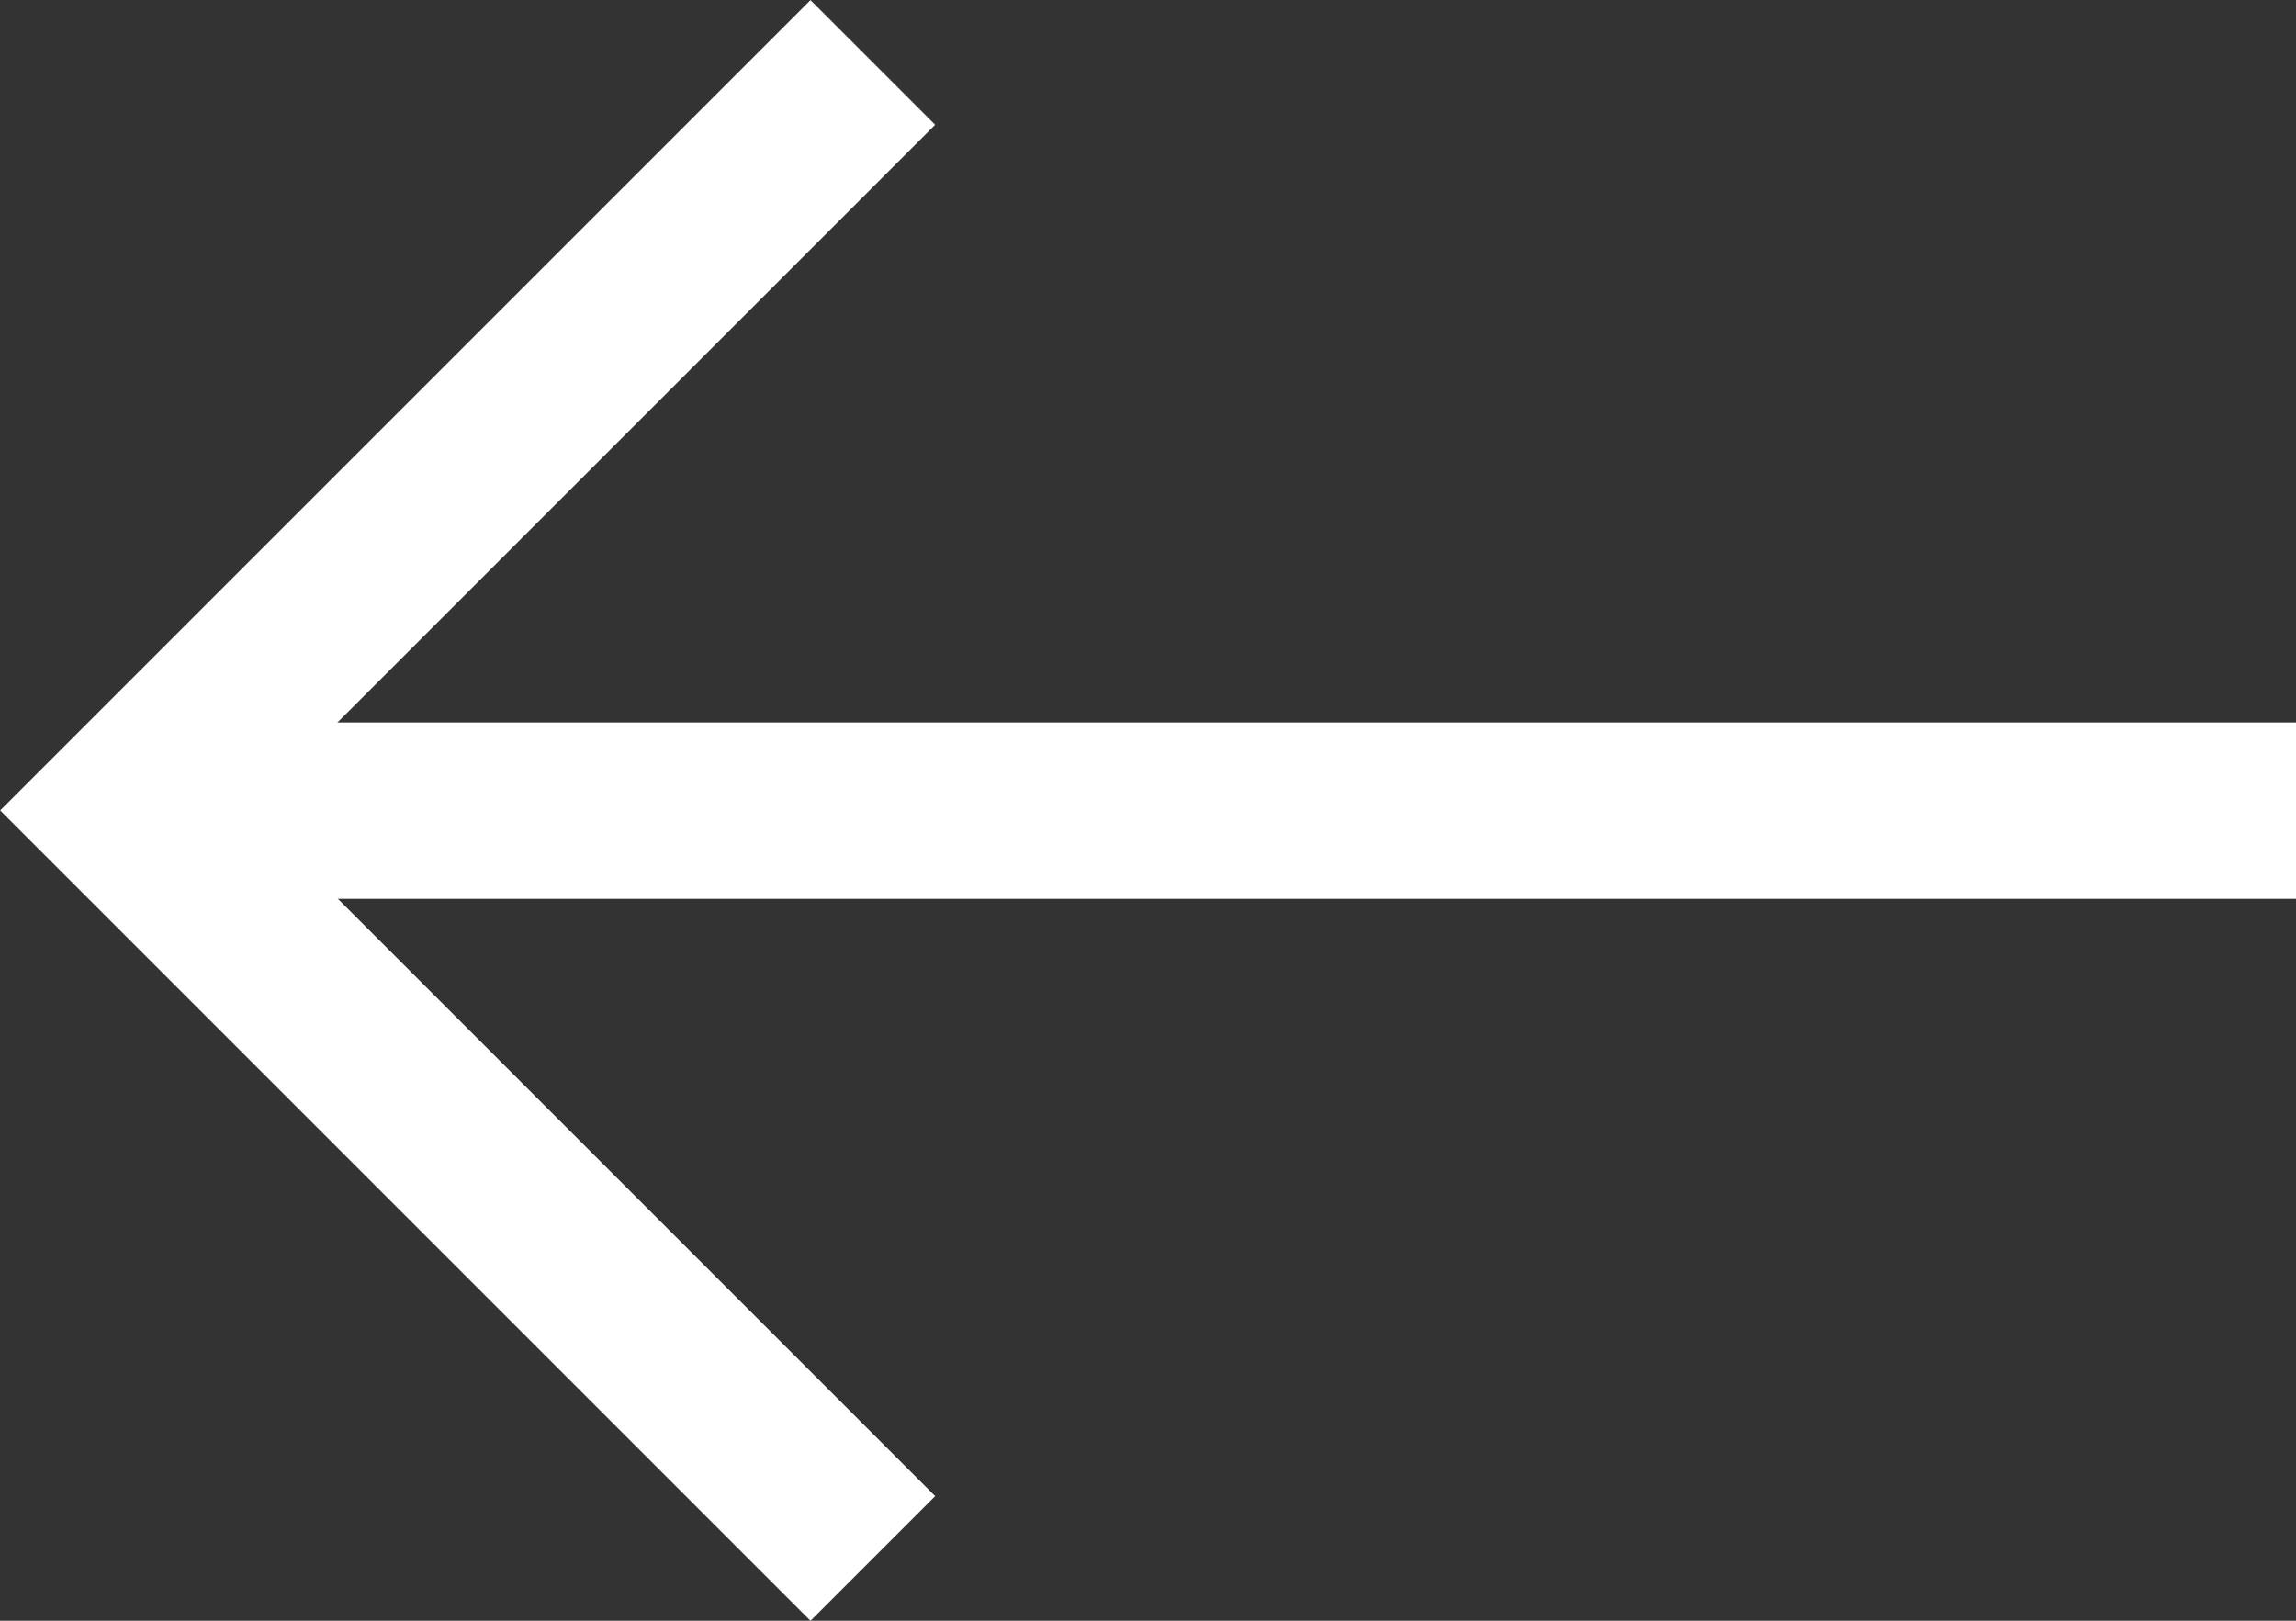
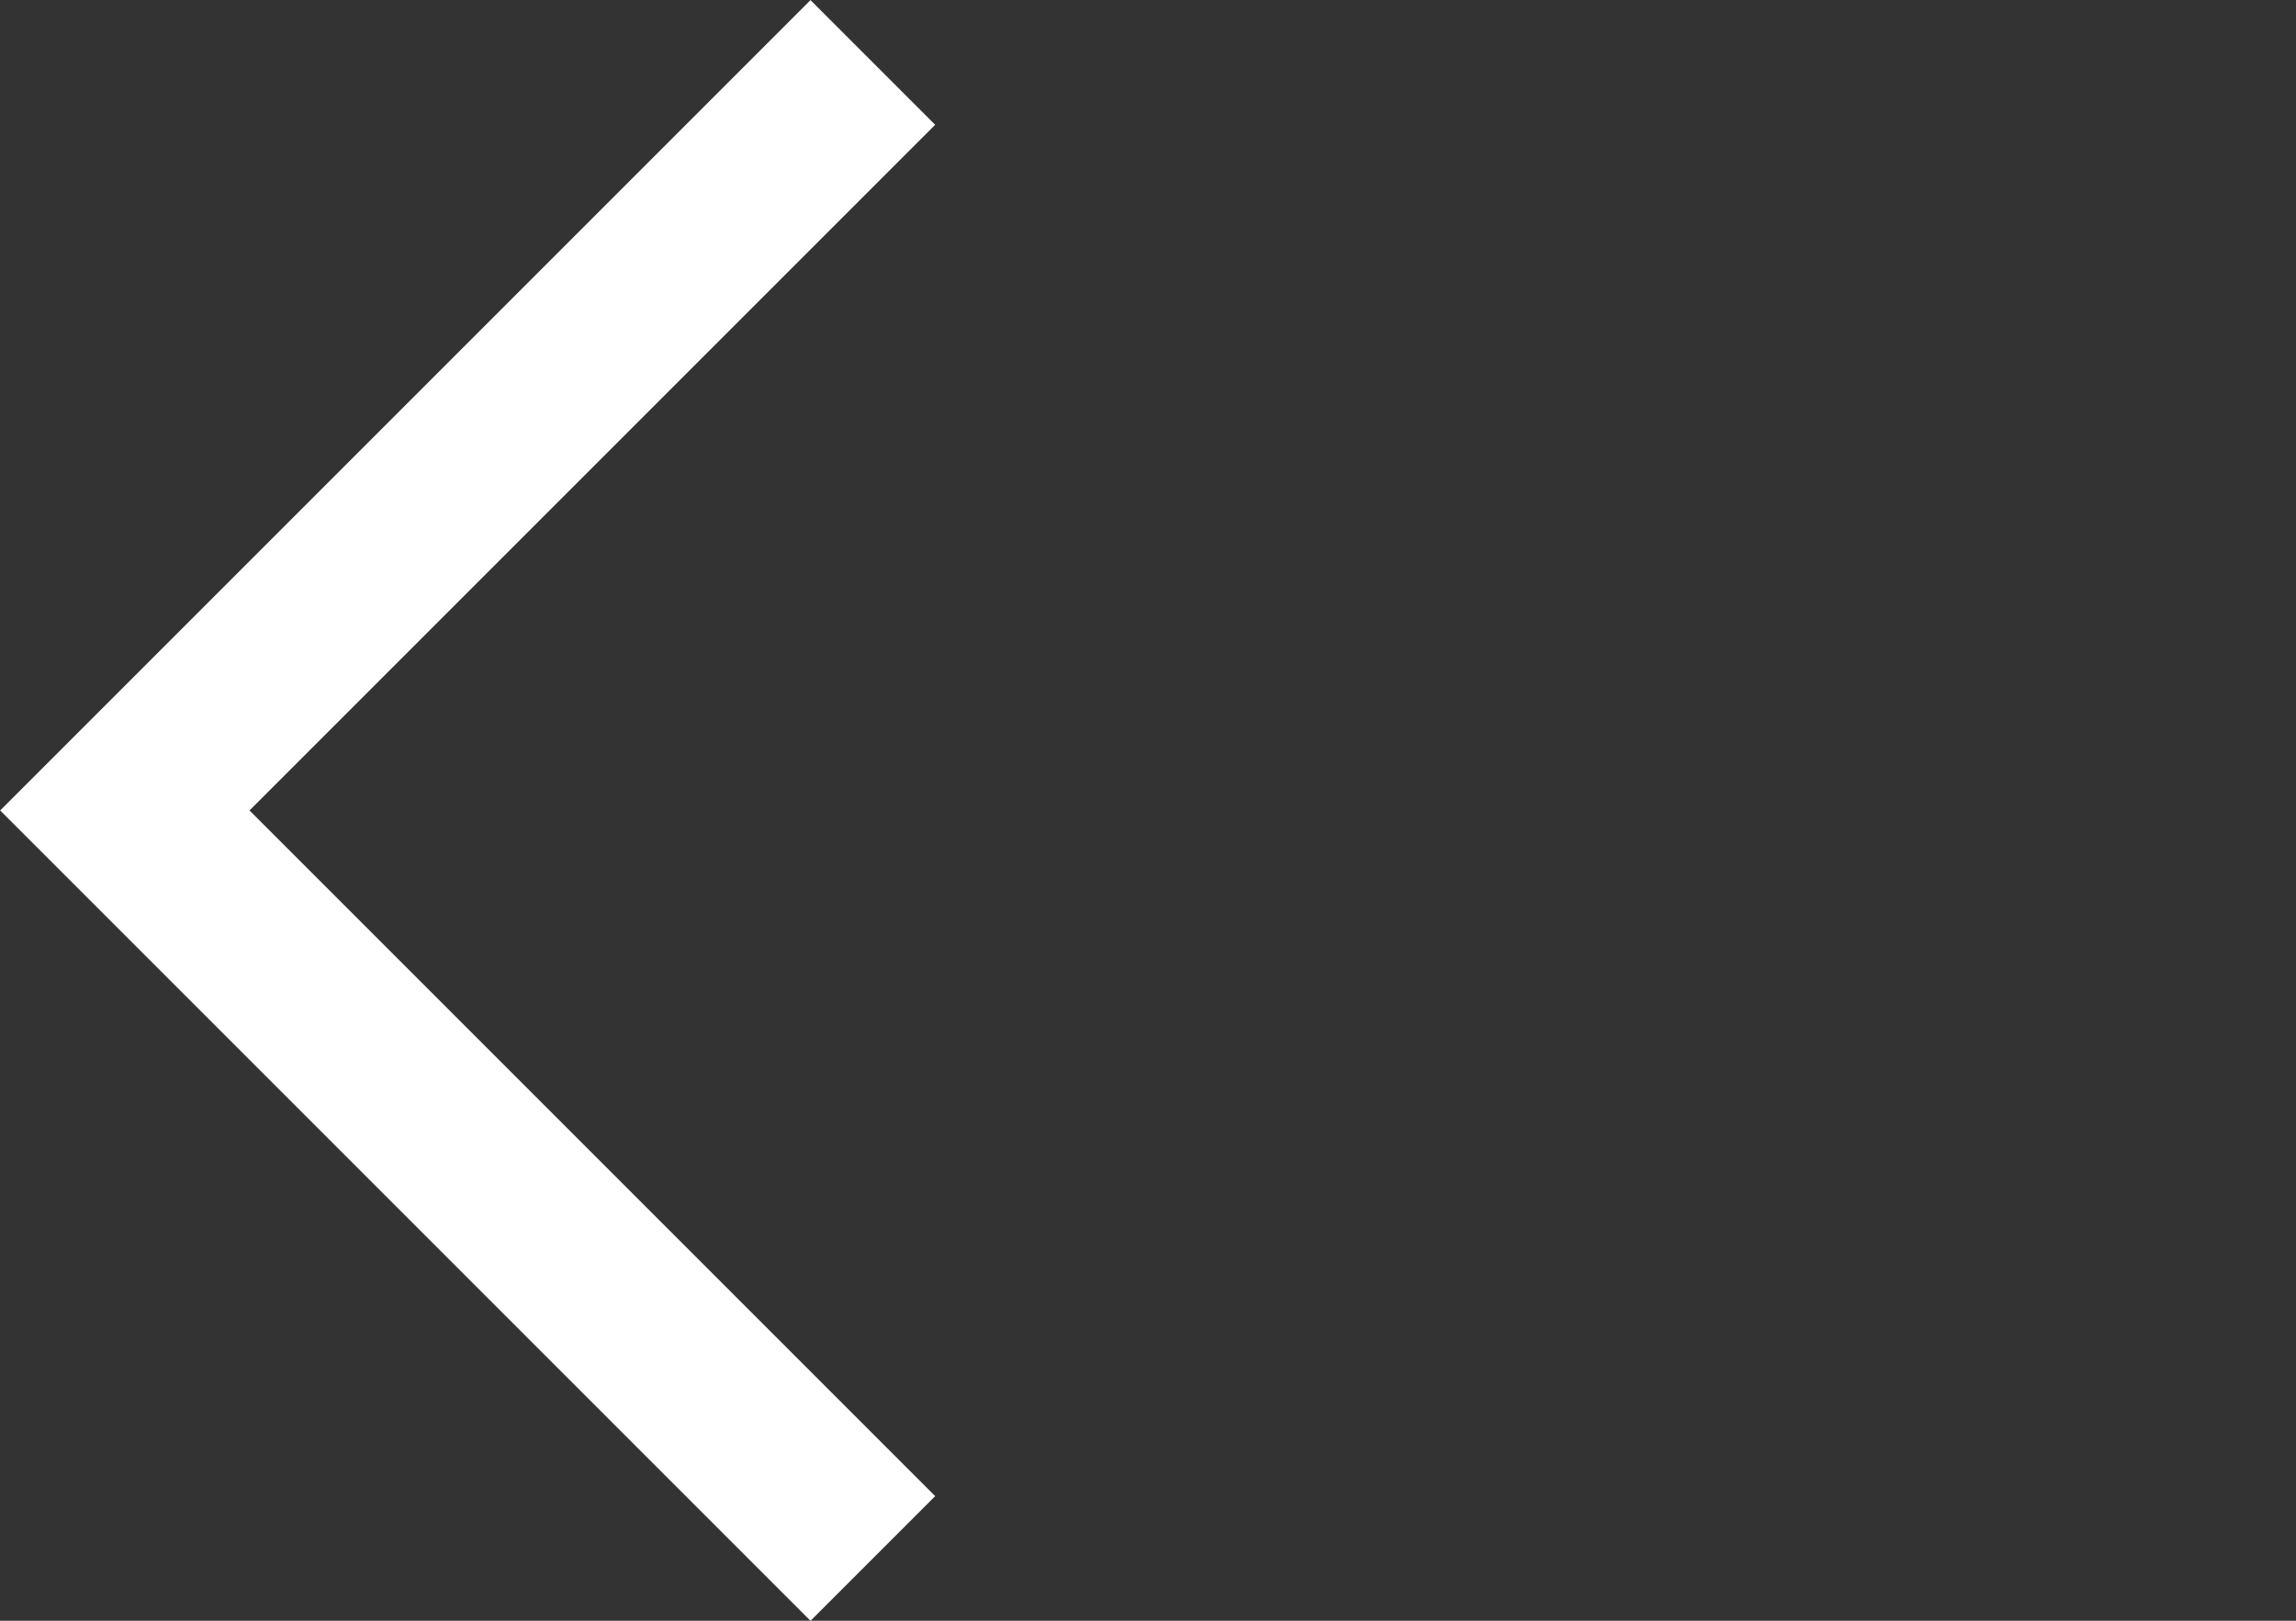
<svg xmlns="http://www.w3.org/2000/svg" width="13.023" height="9.193" viewBox="0 0 13.023 9.193">
  <rect x="0" y="0" width="13.023" height="9.193" fill="#333333" stroke="none" />
  <g id="グループ_40912" data-name="グループ 40912" transform="translate(-18.977 -239.402)">
    <path id="パス_102139" data-name="パス 102139" d="M-19402.312-22639.531v-6h6" transform="translate(29752 2537.301) rotate(-45)" fill="none" stroke="#fff" stroke-width="1" />
-     <path id="パス_102140" data-name="パス 102140" d="M26.555,22h-12" transform="translate(46.555 266) rotate(180)" fill="none" stroke="#fff" stroke-width="1" />
  </g>
</svg>